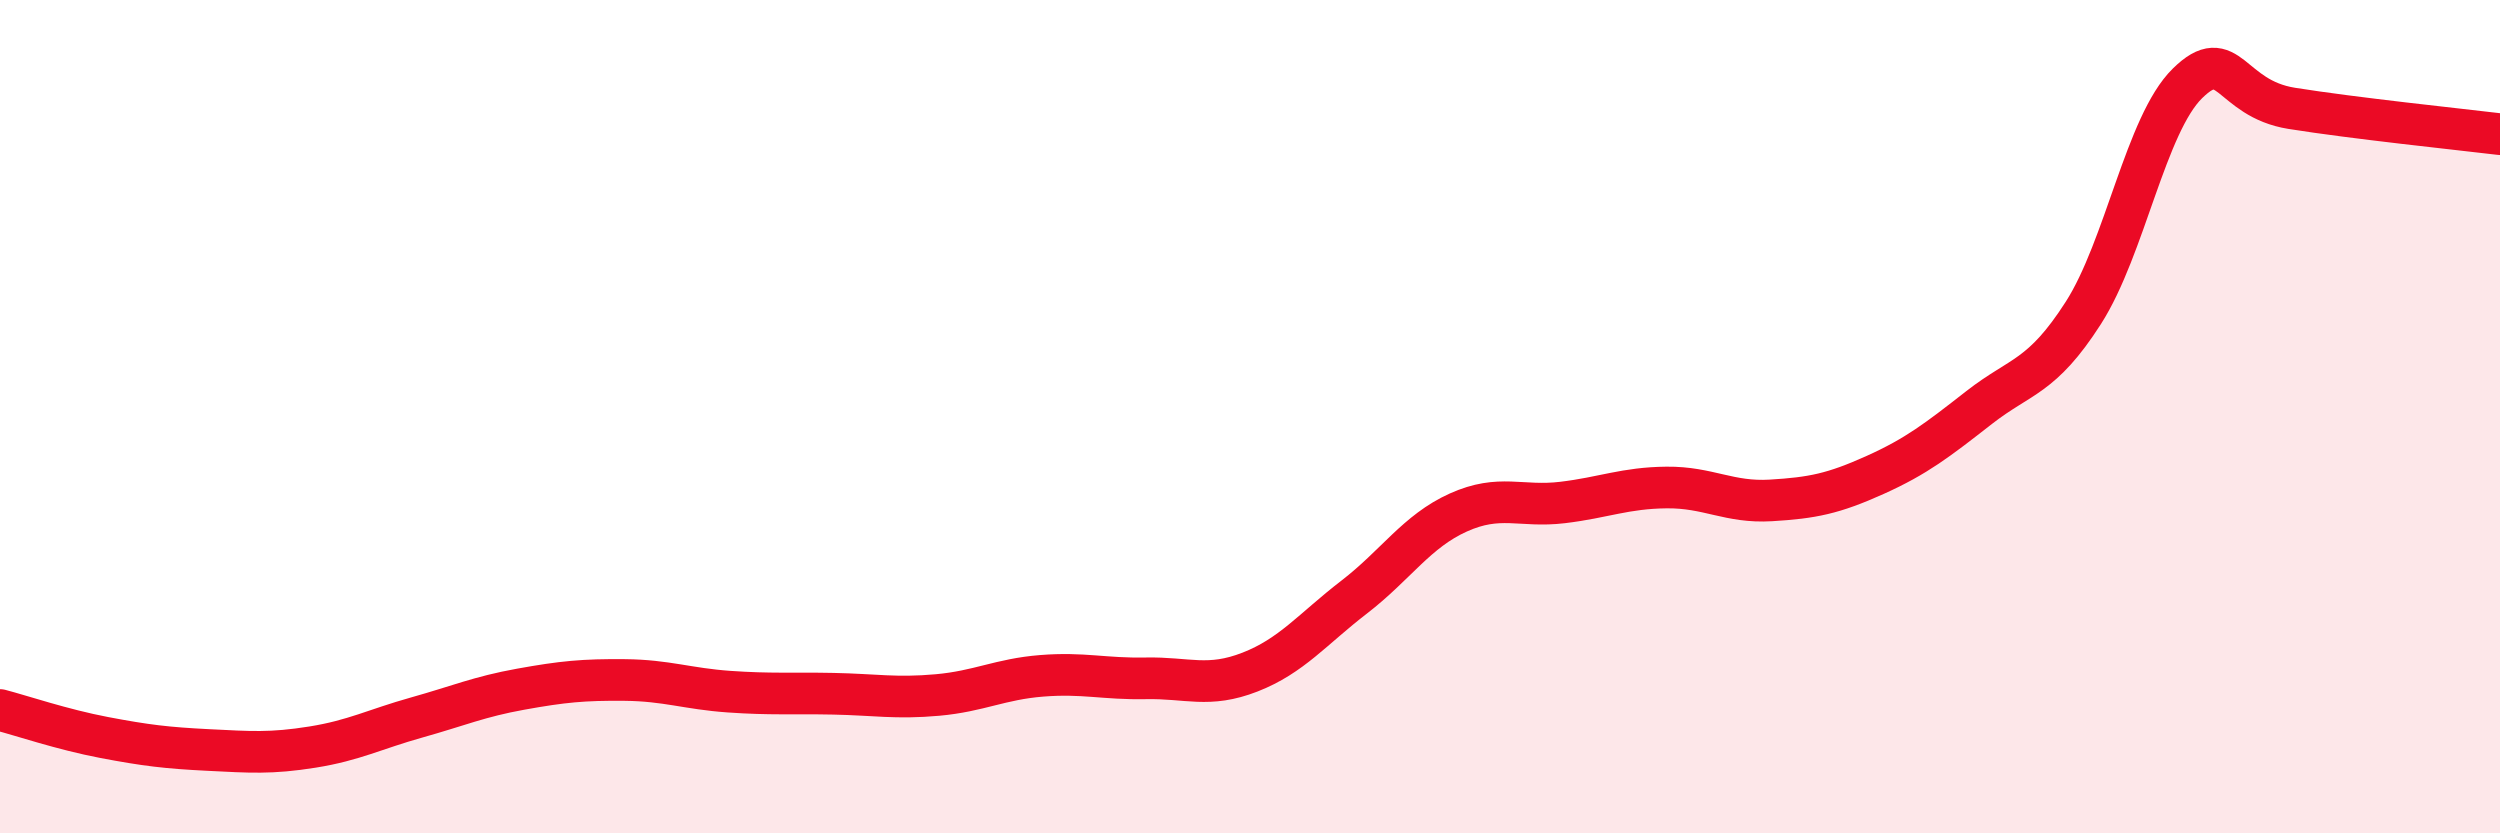
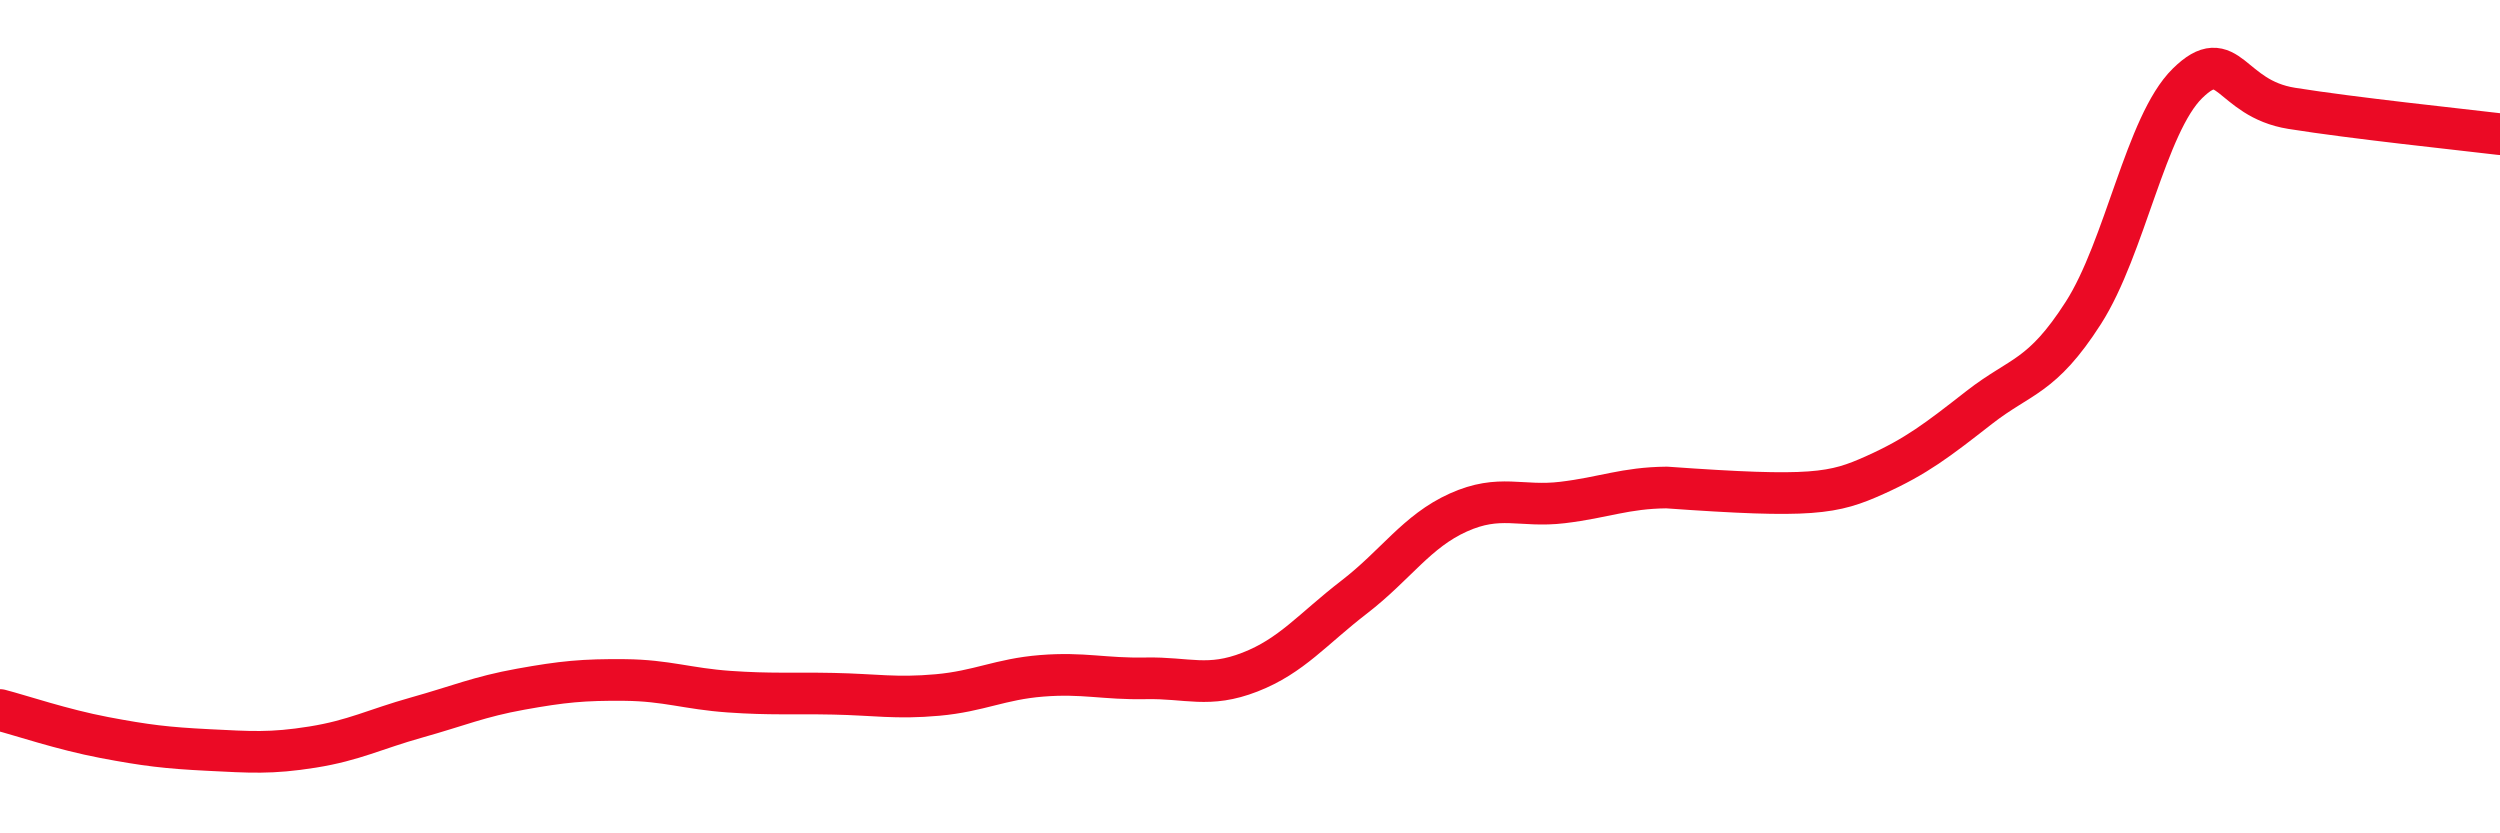
<svg xmlns="http://www.w3.org/2000/svg" width="60" height="20" viewBox="0 0 60 20">
-   <path d="M 0,17.04 C 0.5,17.17 1.5,17.51 2.5,17.7 C 3.5,17.89 4,17.95 5,18 C 6,18.05 6.5,18.09 7.5,17.93 C 8.5,17.77 9,17.5 10,17.22 C 11,16.94 11.5,16.72 12.5,16.54 C 13.5,16.36 14,16.31 15,16.32 C 16,16.33 16.5,16.53 17.5,16.6 C 18.5,16.67 19,16.63 20,16.65 C 21,16.67 21.5,16.77 22.5,16.68 C 23.5,16.59 24,16.3 25,16.22 C 26,16.14 26.5,16.3 27.5,16.28 C 28.5,16.26 29,16.52 30,16.13 C 31,15.74 31.5,15.1 32.5,14.33 C 33.5,13.56 34,12.75 35,12.3 C 36,11.85 36.5,12.18 37.5,12.06 C 38.5,11.94 39,11.71 40,11.7 C 41,11.69 41.5,12.07 42.5,12.01 C 43.5,11.95 44,11.85 45,11.4 C 46,10.95 46.5,10.56 47.5,9.78 C 48.5,9 49,9.07 50,7.51 C 51,5.95 51.5,2.98 52.5,2 C 53.5,1.02 53.5,2.36 55,2.6 C 56.5,2.84 59,3.1 60,3.22L60 20L0 20Z" fill="#EB0A25" opacity="0.1" stroke-linecap="round" stroke-linejoin="round" />
-   <path d="M 0,17.04 C 0.5,17.17 1.5,17.51 2.5,17.7 C 3.5,17.89 4,17.95 5,18 C 6,18.05 6.5,18.09 7.5,17.93 C 8.5,17.77 9,17.5 10,17.22 C 11,16.94 11.5,16.72 12.5,16.54 C 13.5,16.36 14,16.31 15,16.32 C 16,16.33 16.5,16.53 17.5,16.6 C 18.5,16.67 19,16.63 20,16.65 C 21,16.67 21.5,16.77 22.5,16.68 C 23.5,16.59 24,16.3 25,16.22 C 26,16.14 26.5,16.3 27.5,16.28 C 28.5,16.26 29,16.52 30,16.13 C 31,15.74 31.5,15.1 32.5,14.33 C 33.5,13.56 34,12.75 35,12.3 C 36,11.85 36.5,12.18 37.5,12.06 C 38.5,11.94 39,11.71 40,11.7 C 41,11.69 41.5,12.07 42.5,12.01 C 43.5,11.95 44,11.85 45,11.4 C 46,10.95 46.5,10.56 47.5,9.78 C 48.5,9 49,9.07 50,7.51 C 51,5.95 51.5,2.98 52.5,2 C 53.5,1.02 53.5,2.36 55,2.6 C 56.5,2.84 59,3.1 60,3.22" stroke="#EB0A25" stroke-width="1" fill="none" stroke-linecap="round" stroke-linejoin="round" />
+   <path d="M 0,17.04 C 0.5,17.17 1.5,17.51 2.5,17.7 C 3.5,17.89 4,17.95 5,18 C 6,18.05 6.5,18.09 7.5,17.93 C 8.5,17.77 9,17.5 10,17.22 C 11,16.94 11.5,16.72 12.5,16.54 C 13.5,16.36 14,16.31 15,16.32 C 16,16.33 16.5,16.53 17.5,16.6 C 18.5,16.67 19,16.63 20,16.65 C 21,16.67 21.5,16.77 22.5,16.68 C 23.5,16.59 24,16.3 25,16.22 C 26,16.14 26.5,16.3 27.5,16.28 C 28.5,16.26 29,16.52 30,16.13 C 31,15.74 31.5,15.1 32.5,14.33 C 33.5,13.56 34,12.75 35,12.3 C 36,11.85 36.5,12.18 37.5,12.06 C 38.5,11.94 39,11.71 40,11.7 C 43.5,11.95 44,11.85 45,11.4 C 46,10.95 46.5,10.56 47.5,9.78 C 48.5,9 49,9.07 50,7.51 C 51,5.95 51.5,2.98 52.5,2 C 53.5,1.02 53.5,2.36 55,2.6 C 56.5,2.84 59,3.1 60,3.22" stroke="#EB0A25" stroke-width="1" fill="none" stroke-linecap="round" stroke-linejoin="round" />
</svg>